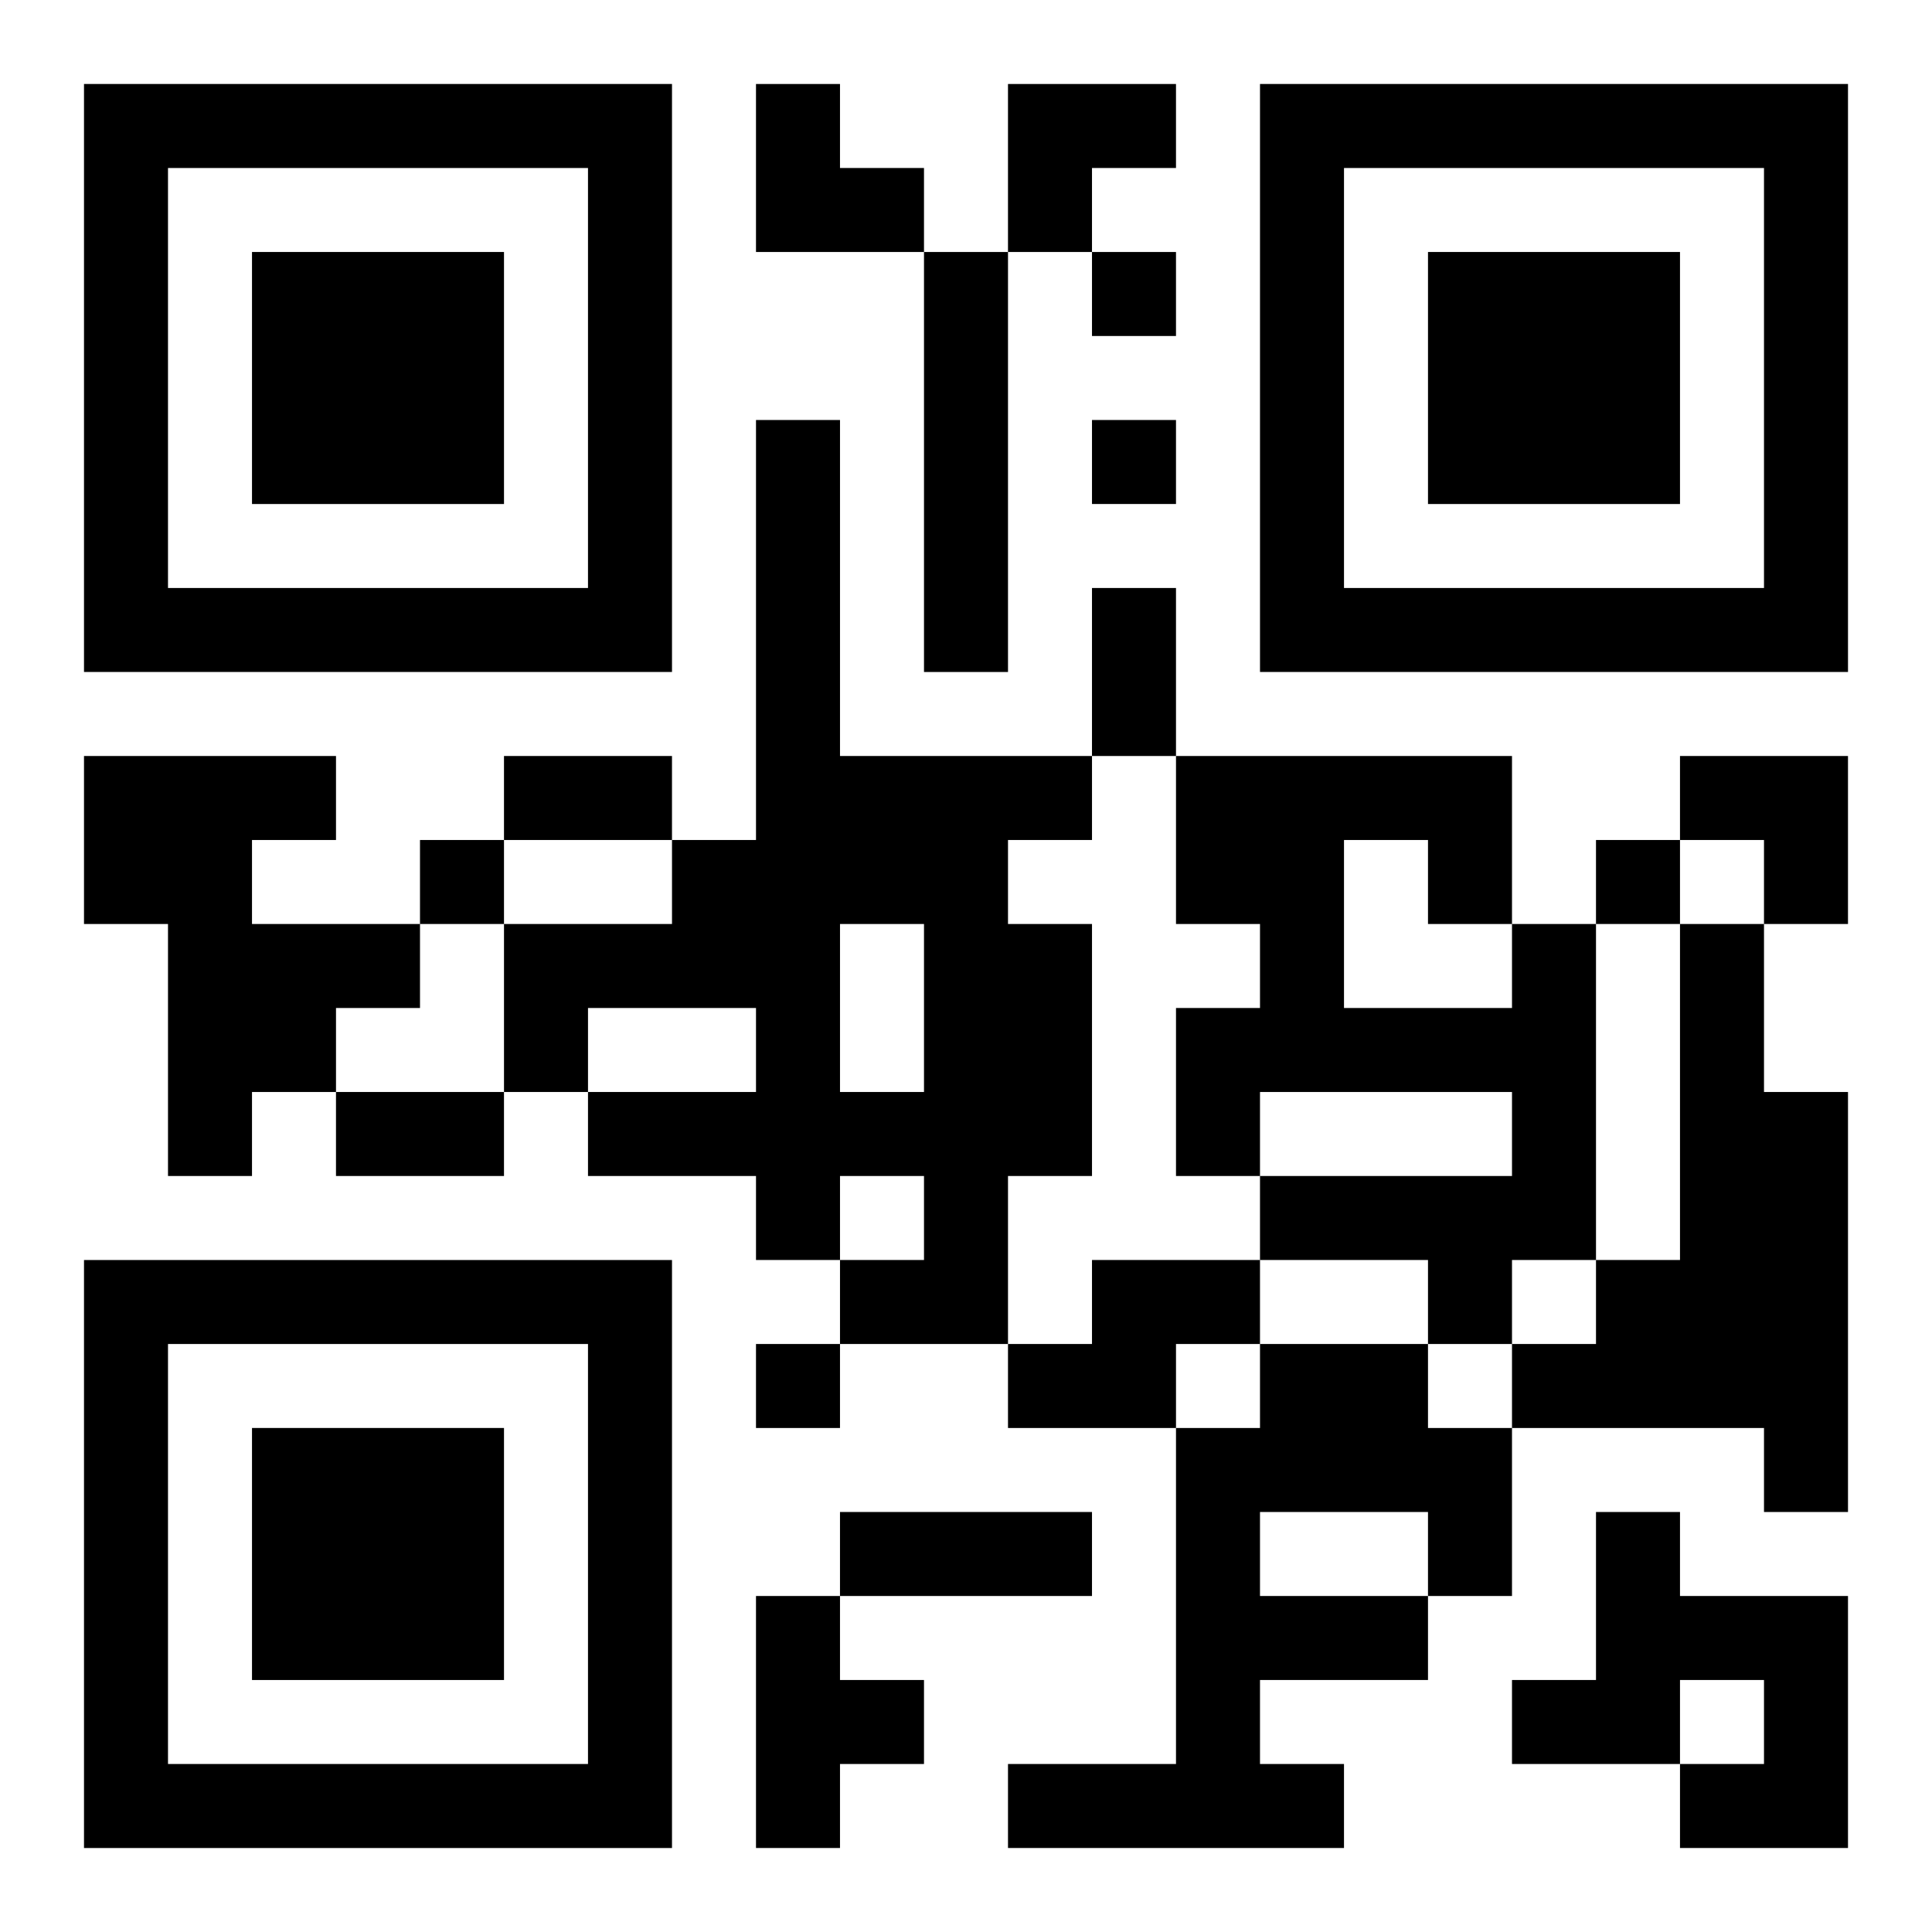
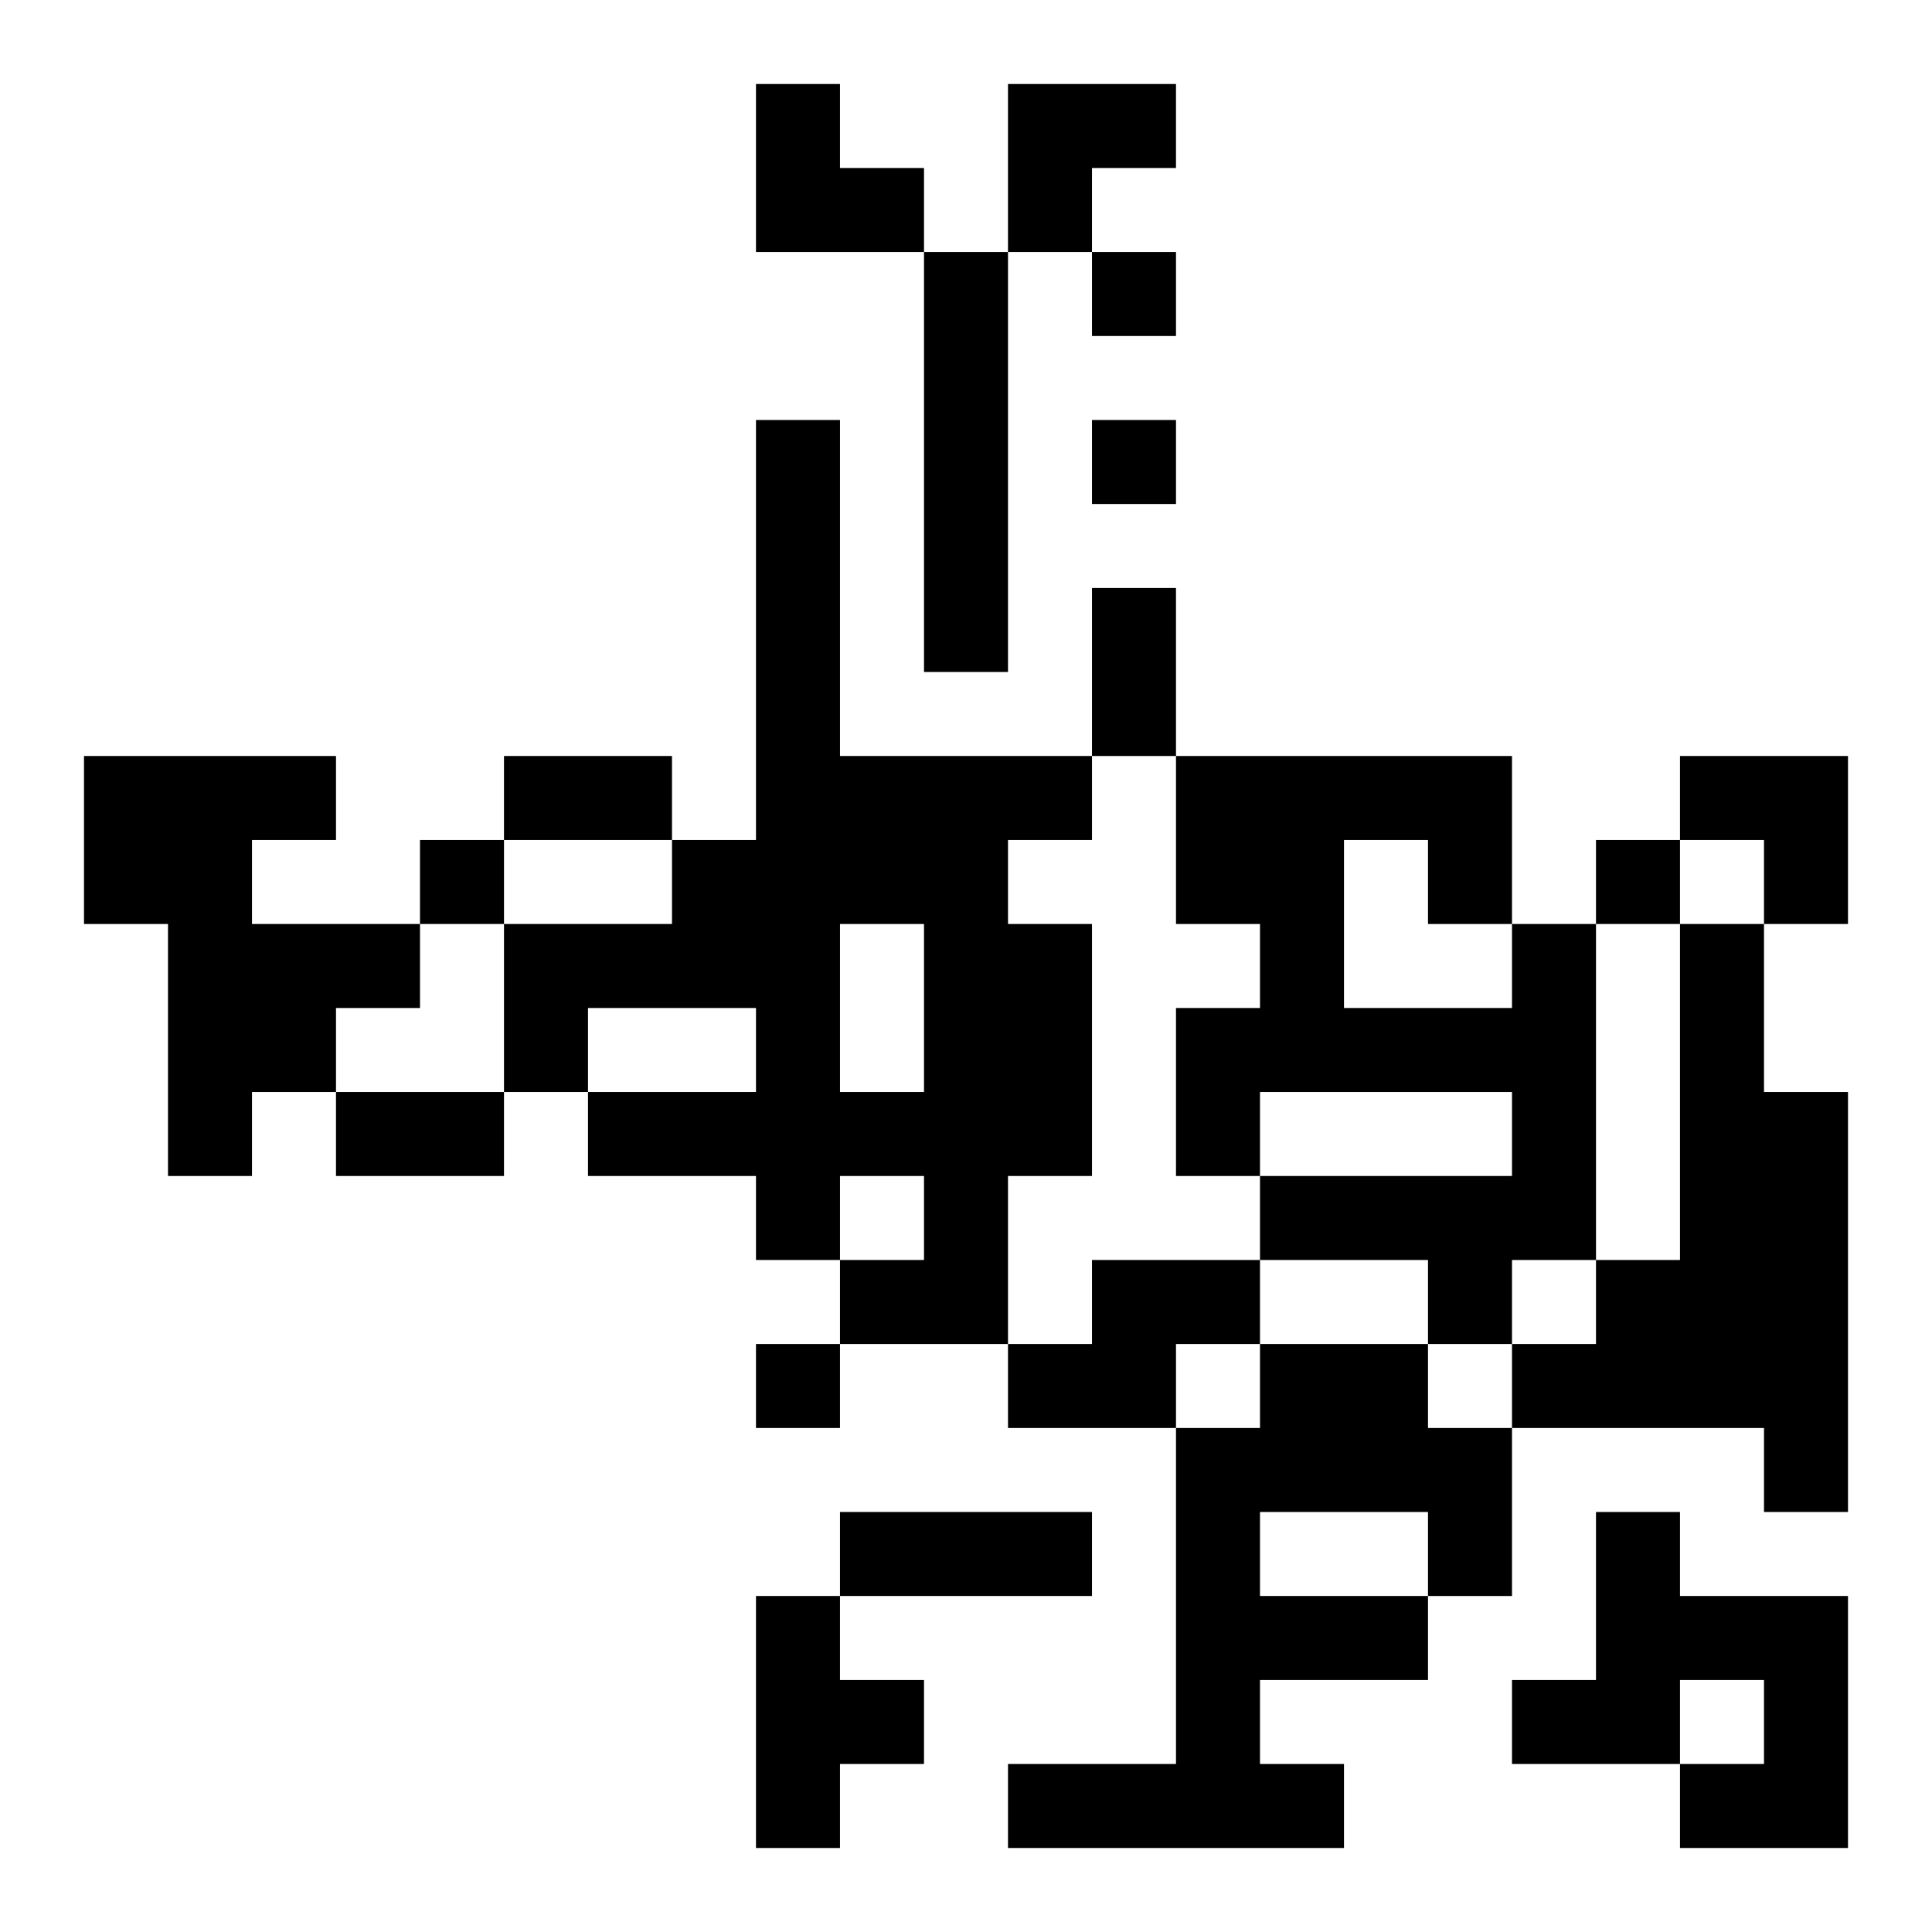
<svg xmlns="http://www.w3.org/2000/svg" xmlns:xlink="http://www.w3.org/1999/xlink" width="250" height="250" baseProfile="full" version="1.1" viewBox="-1 -1 23 23">
  <symbol id="a">
-     <path d="m0 7v7h7v-7h-7zm1 1h5v5h-5v-5zm1 1v3h3v-3h-3z" />
-   </symbol>
+     </symbol>
  <use y="-7" xlink:href="#a" />
  <use y="7" xlink:href="#a" />
  <use x="14" y="-7" xlink:href="#a" />
  <path d="m10 2h1v5h-1v-5m-2 2h1v4h3v1h-1v1h1v3h-1v2h-2v-1h1v-1h-1v1h-1v-1h-2v-1h2v-1h-2v1h-1v-2h2v-1h1v-5m1 6v2h1v-2h-1m-9-2h3v1h-1v1h2v1h-1v1h-1v1h-1v-3h-1v-2m17 2h1v4h-1v1h-1v-1h-2v-1h3v-1h-3v1h-1v-2h1v-1h-1v-2h4v2m-2-1v2h2v-1h-1v-1h-1m4 1h1v2h1v5h-1v-1h-3v-1h1v-1h1v-4m-7 4h2v1h-1v1h-2v-1h1v-1m2 1h2v1h1v2h-1v1h-2v1h1v1h-4v-1h2v-4h1v-1m0 2v1h2v-1h-2m4 0h1v1h2v3h-2v-1h1v-1h-1v1h-2v-1h1v-2m-10 1h1v1h1v1h-1v1h-1v-3m4-16v1h1v-1h-1m0 2v1h1v-1h-1m-8 5v1h1v-1h-1m14 0v1h1v-1h-1m-10 6v1h1v-1h-1m4-9h1v2h-1v-2m-7 2h2v1h-2v-1m-2 4h2v1h-2v-1m6 5h3v1h-3v-1m-1-17h1v1h1v1h-2zm3 0h2v1h-1v1h-1zm8 8h2v2h-1v-1h-1z" />
</svg>